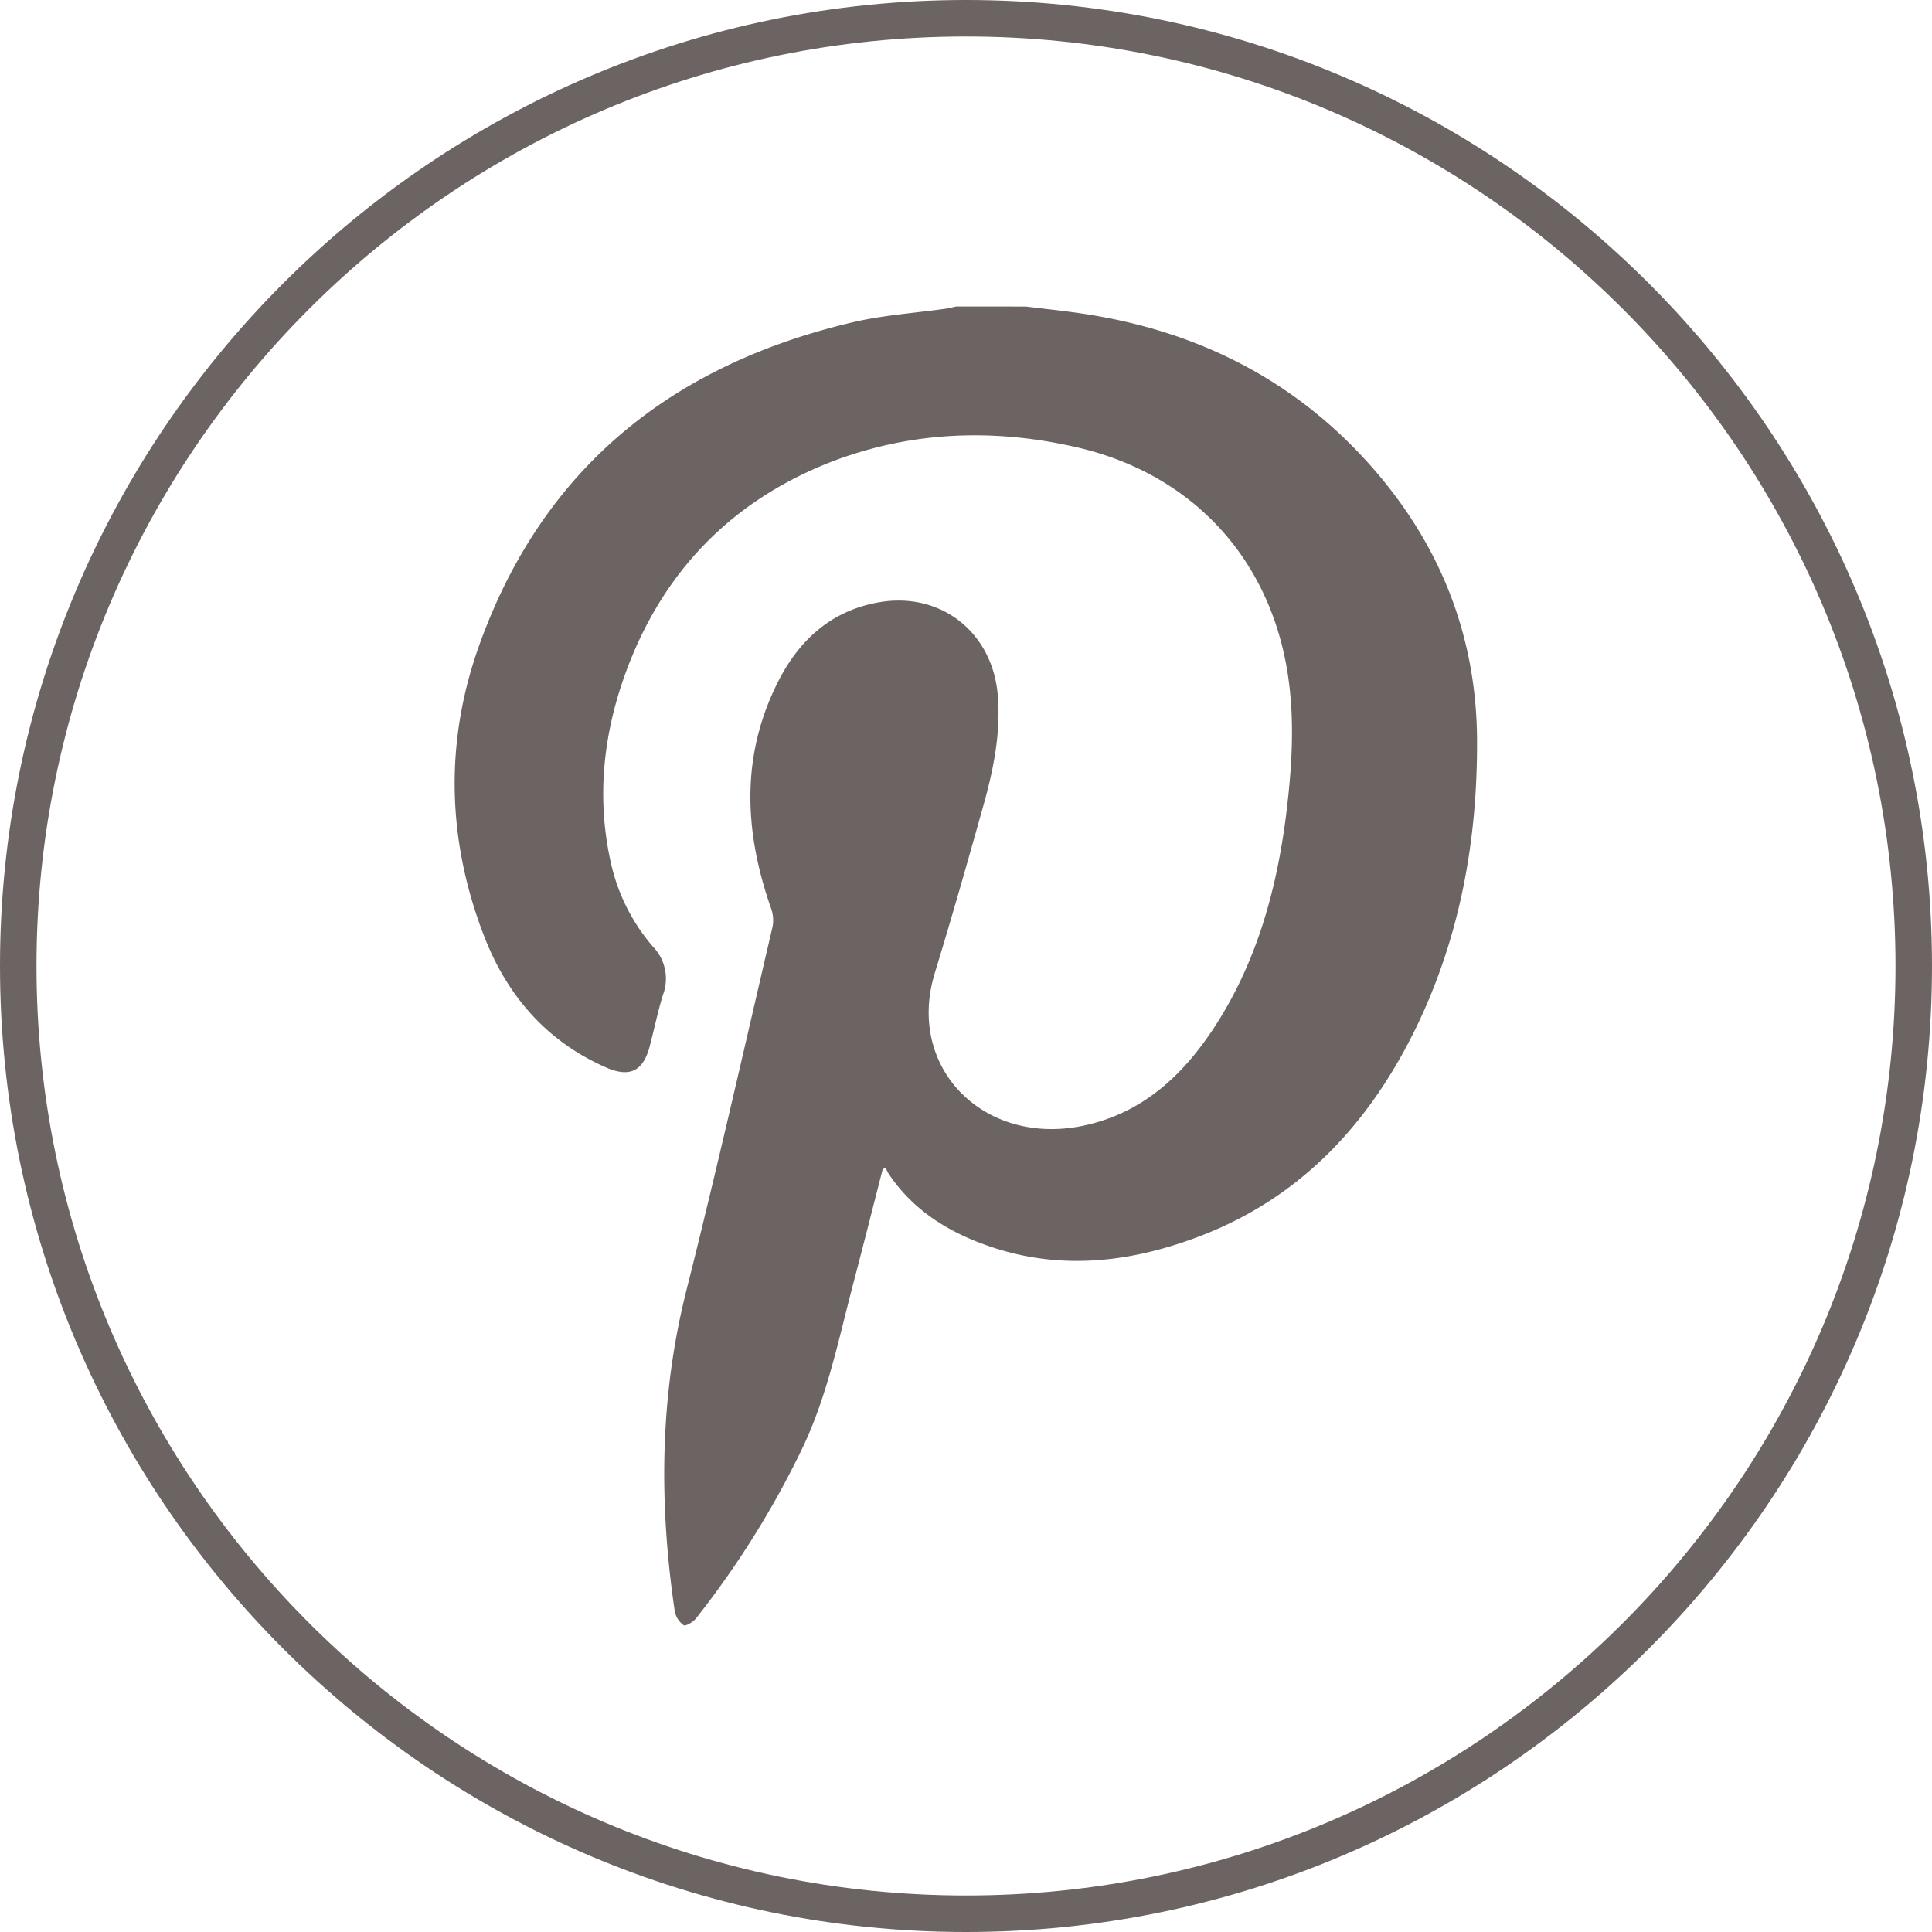
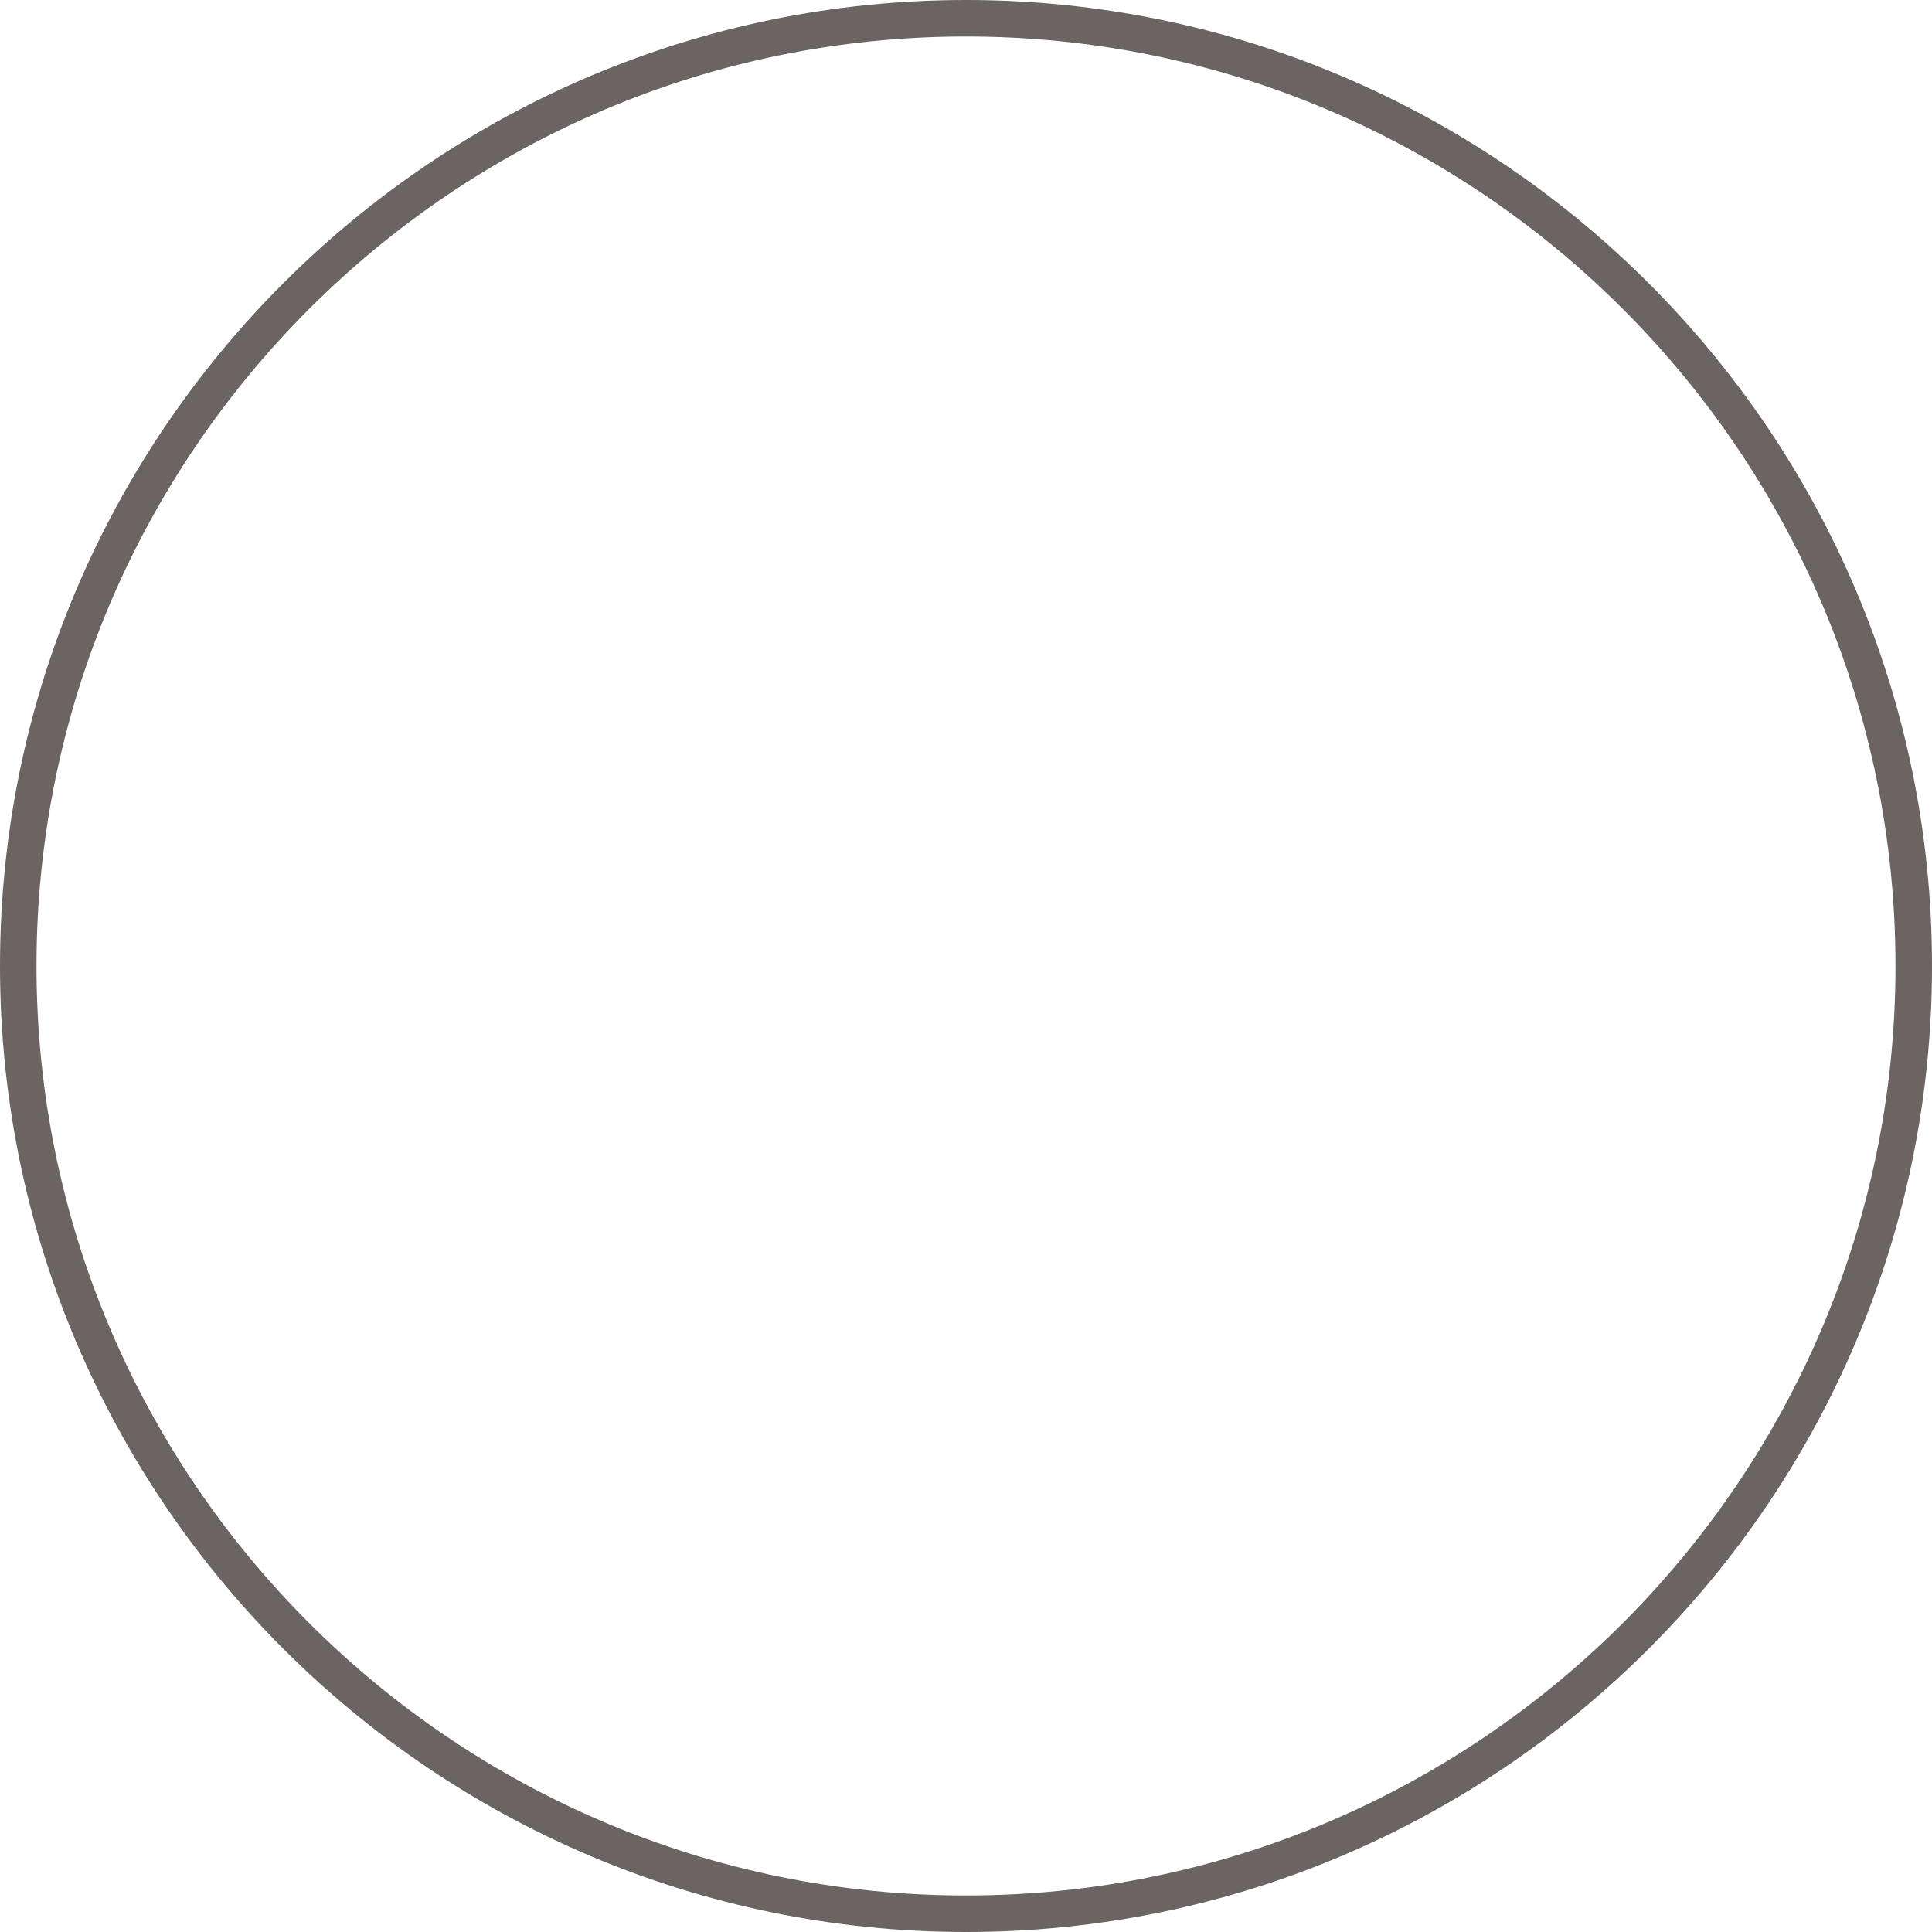
<svg xmlns="http://www.w3.org/2000/svg" viewBox="0 0 317.6 317.6">
  <defs>
    <style>.cls-1{fill:#6c6462}</style>
  </defs>
  <g id="Ebene_2" data-name="Ebene 2">
    <g id="Ebene_1-2" data-name="Ebene 1">
-       <path class="cls-1" d="M168.64 50.39c3.14.39 6.3.71 9.42 1.18 18.83 2.83 34.94 10.94 47.54 25.3 11.21 12.77 17.14 27.76 17.21 44.84.07 16.43-2.79 32.3-10 47.18-7.62 15.65-18.77 27.82-35.29 34.22-11.32 4.38-23 5.83-34.78 1.8-6.81-2.32-12.77-6-16.8-12.18a4.51 4.51 0 01-.32-.79l-.51.26c-1.61 6.24-3.18 12.5-4.82 18.73-2.44 9.26-4.3 18.68-8.52 27.41a150.68 150.68 0 01-17.38 27.74c-.46.58-1.71 1.29-2 1.09a3.7 3.7 0 01-1.46-2.25c-2.62-17.75-2.51-35.36 1.94-52.93 5-19.82 9.49-39.77 14.14-59.68a5.86 5.86 0 00-.26-3c-4.21-12-5-24.05.49-35.87 3.4-7.44 8.76-12.96 17.3-14.44 10.18-1.75 18.67 5 19.49 15.37.51 6.31-.77 12.36-2.45 18.34-2.55 9.09-5.13 18.18-7.9 27.21-4.86 15.85 8.44 28.87 25 25 9.16-2.12 15.57-8 20.6-15.53 7.09-10.62 10.48-22.57 12.1-35.08 1-8 1.55-16 .23-24.05-3.16-19.09-16.22-32.74-35.26-36.88-13.56-3-27-2.41-40 2.66-16.06 6.36-27.21 17.79-33.28 33.96-3.83 10.22-5.07 20.8-2.7 31.61a31.55 31.55 0 007 14.05 7.54 7.54 0 011.63 7.84c-.88 2.82-1.46 5.74-2.22 8.6-1.08 4-3.28 5.07-7.15 3.38-9.88-4.34-16.36-11.94-20.13-21.8-6-15.66-6.4-31.65-.78-47.44C89.13 77 110.4 60 140.1 53c5.05-1.2 10.31-1.53 15.47-2.27.55-.08 1.09-.23 1.63-.35z" />
-       <path class="cls-1" d="M158.8 317.6C71.24 317.6 0 246.36 0 158.8S71.24 0 158.8 0s158.8 71.24 158.8 158.8-71.24 158.8-158.8 158.8zm0-311.6C74.54 6 6 74.54 6 158.8s68.54 152.8 152.8 152.8 152.8-68.55 152.8-152.8S243.05 6 158.8 6z" />
+       <path class="cls-1" d="M158.8 317.6C71.24 317.6 0 246.36 0 158.8S71.24 0 158.8 0s158.8 71.24 158.8 158.8-71.24 158.8-158.8 158.8m0-311.6C74.54 6 6 74.54 6 158.8s68.54 152.8 152.8 152.8 152.8-68.55 152.8-152.8S243.05 6 158.8 6z" />
    </g>
  </g>
</svg>